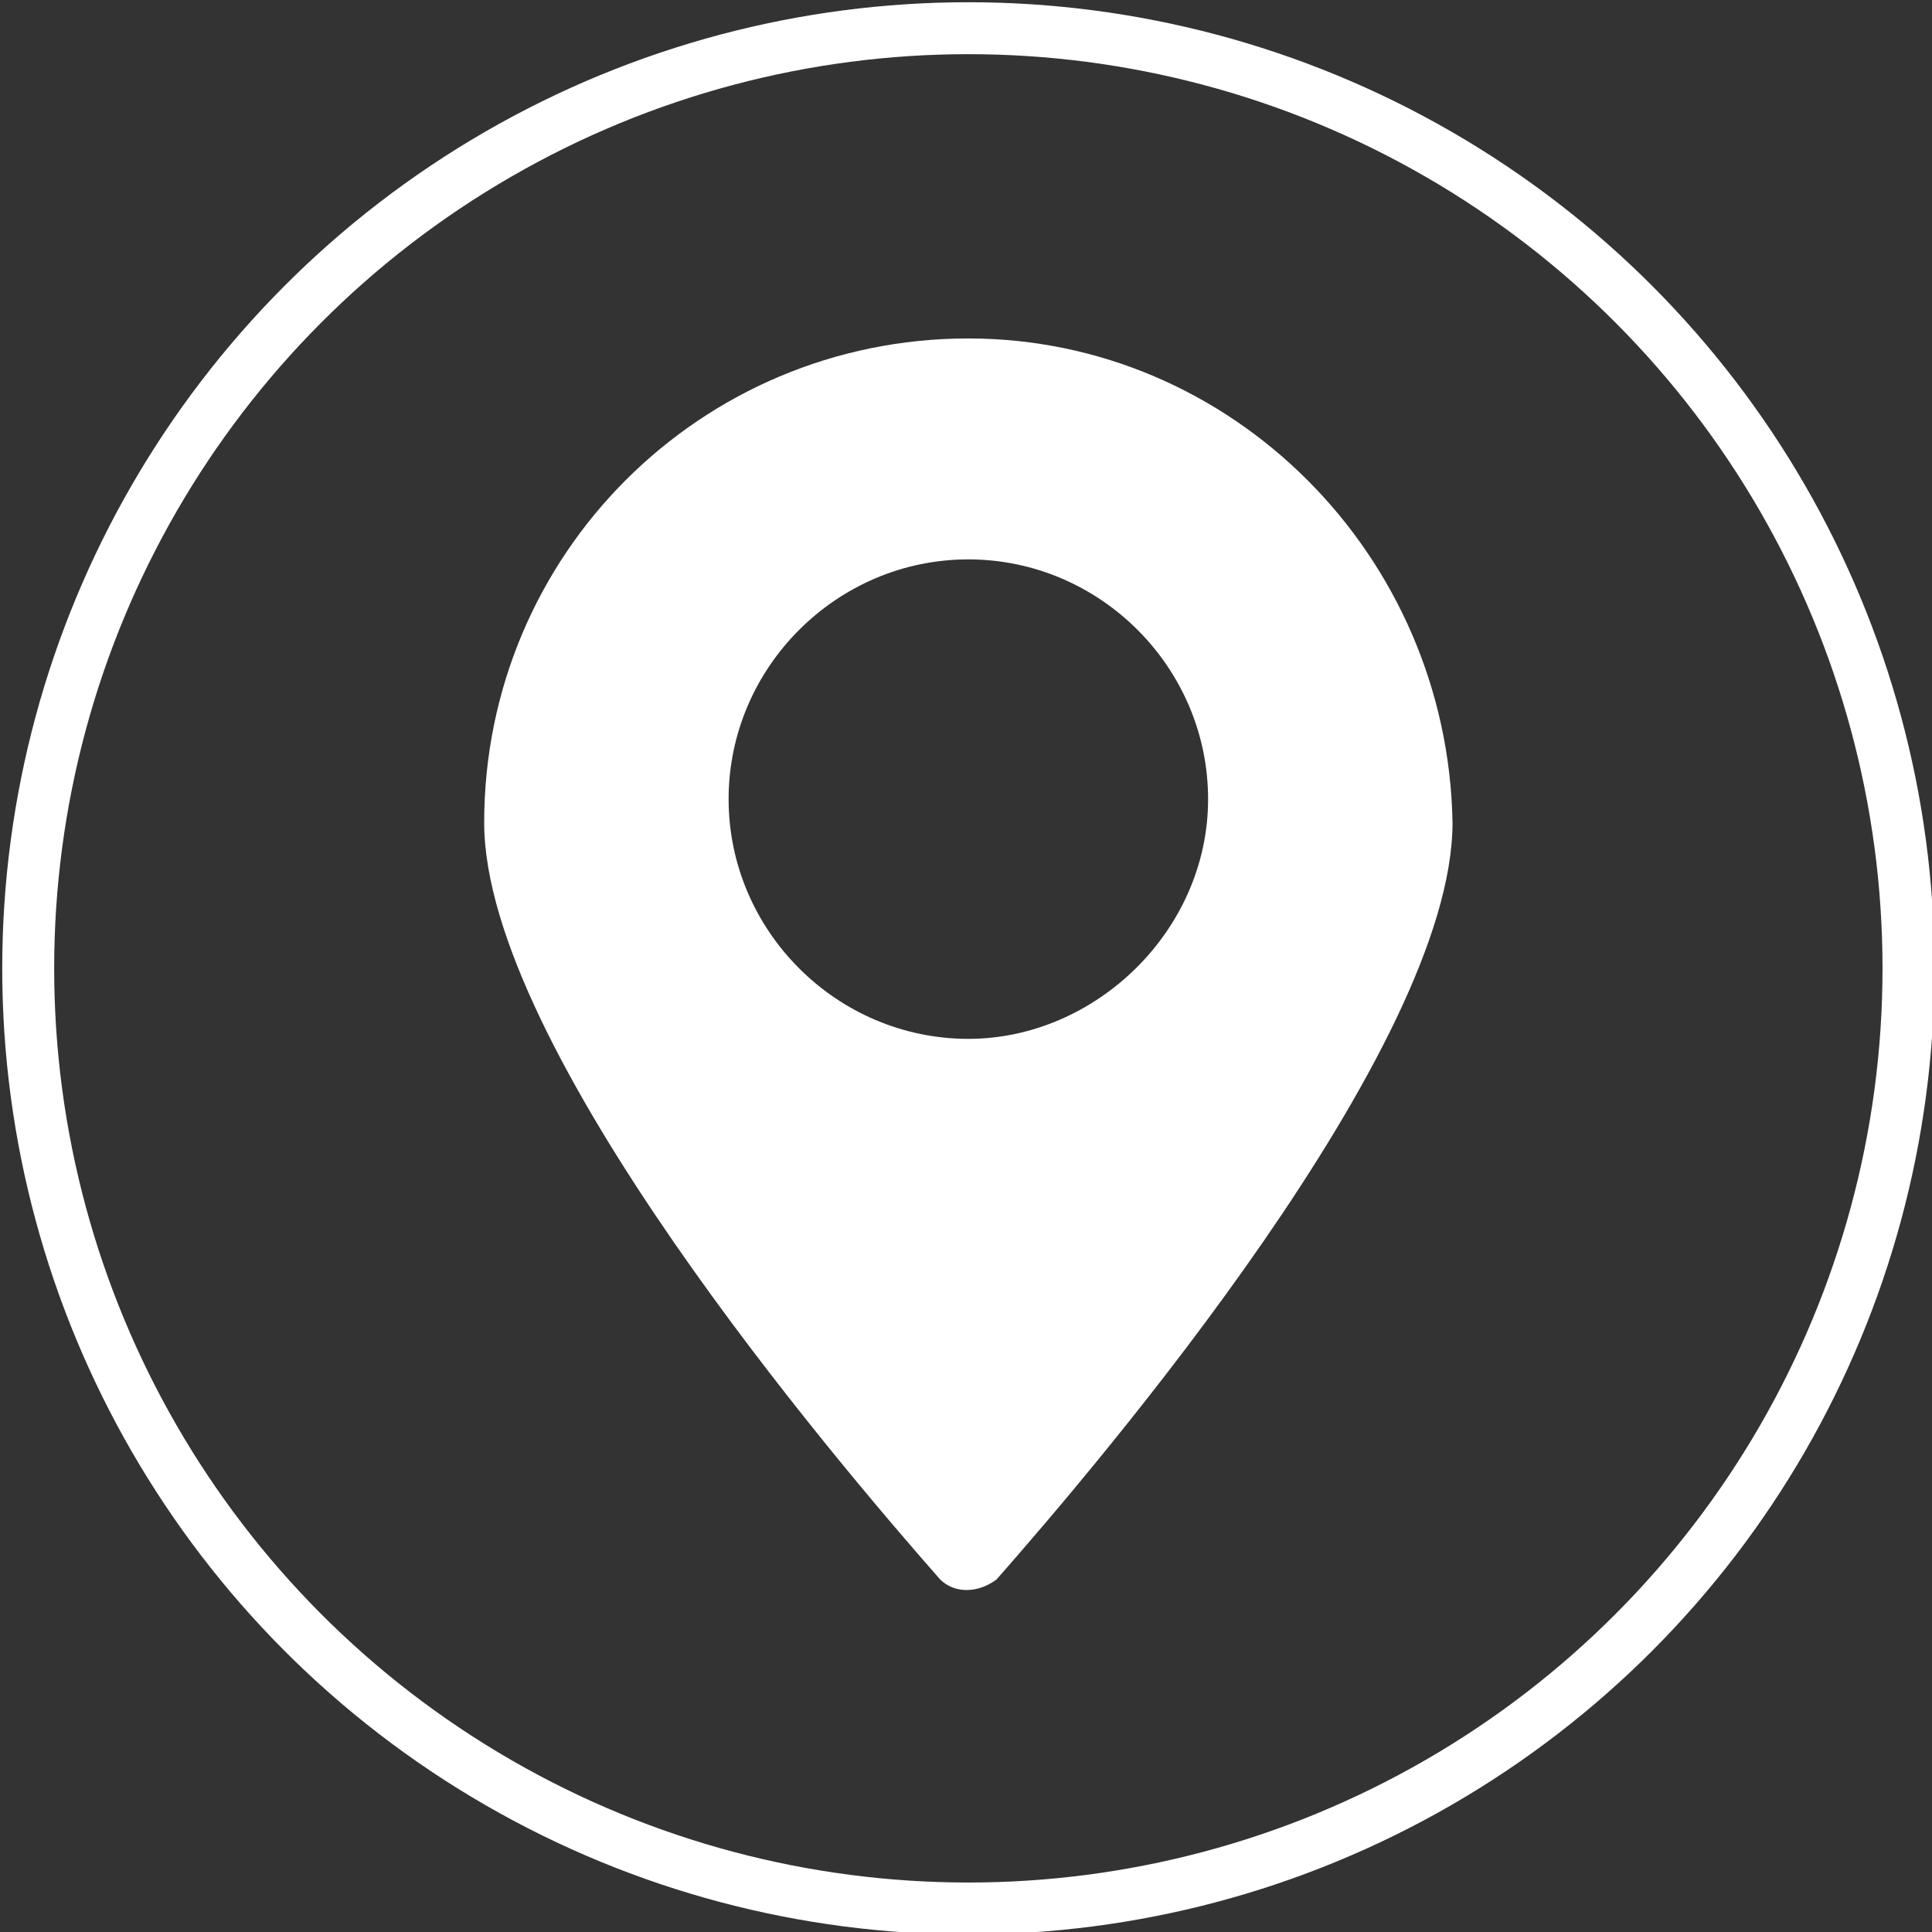
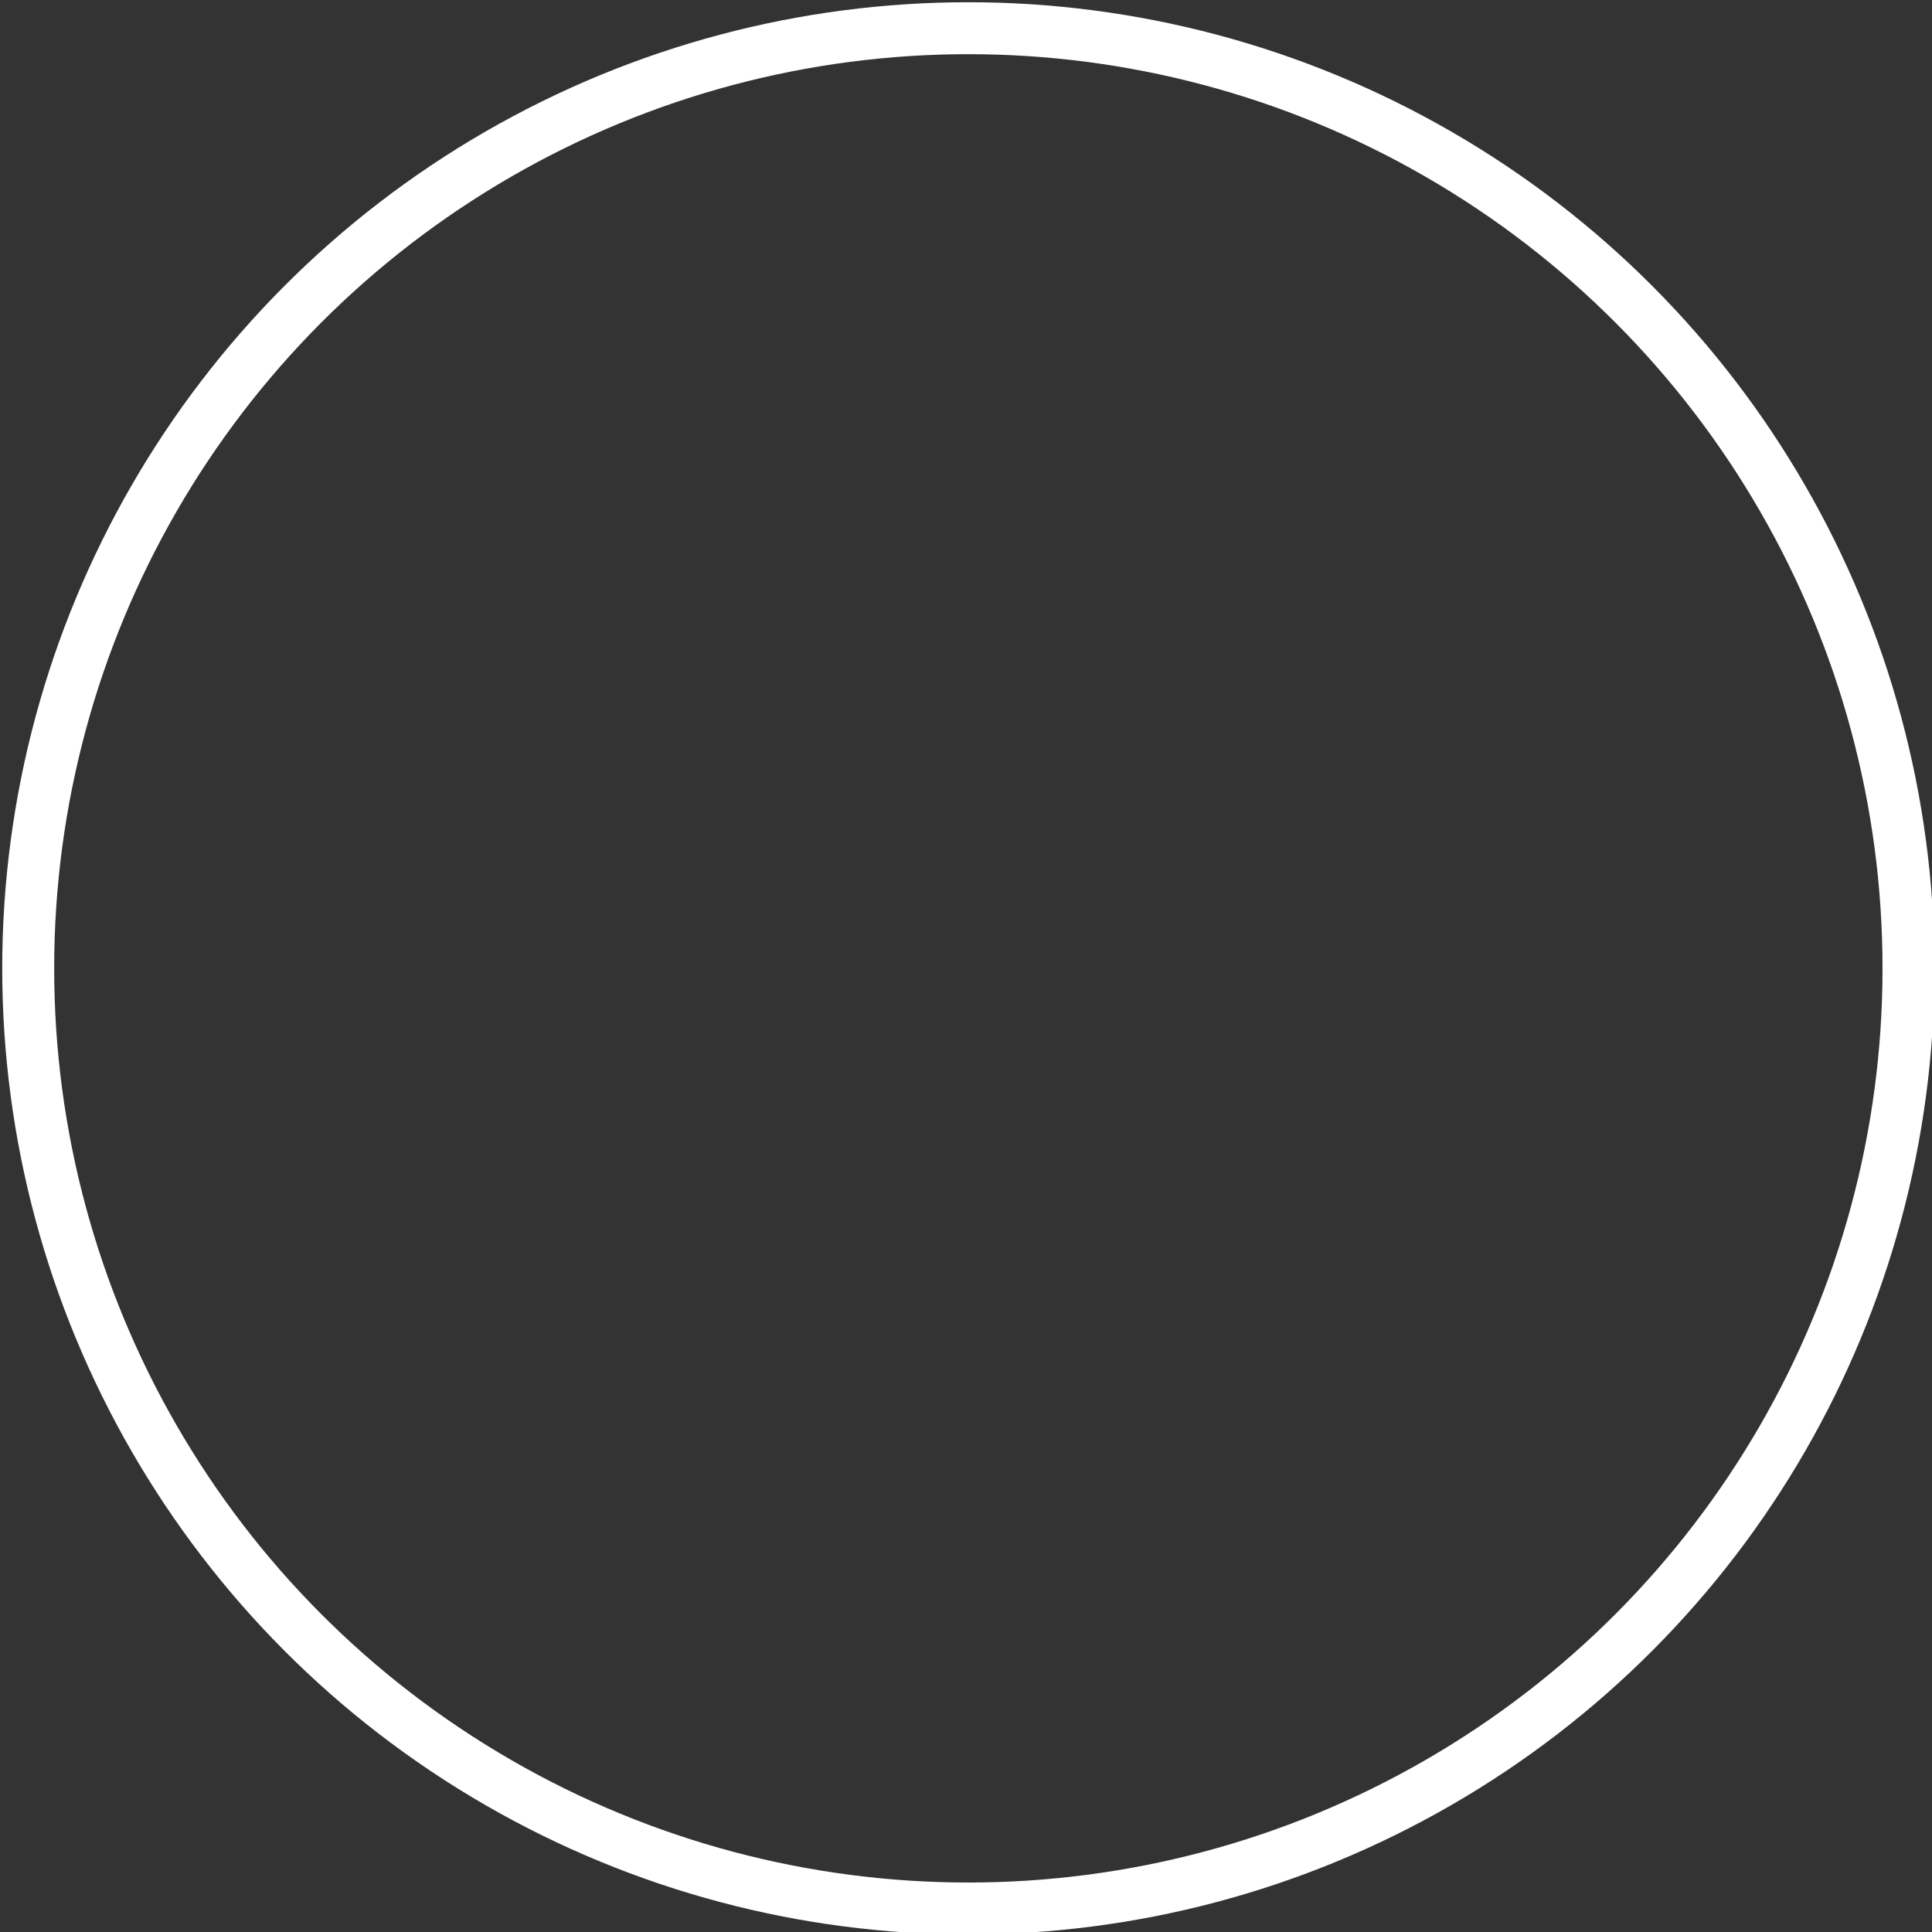
<svg xmlns="http://www.w3.org/2000/svg" version="1.1" id="Layer_1" x="0px" y="0px" viewBox="0 0 41.1 41.1" style="enable-background:new 0 0 41.1 41.1;" xml:space="preserve">
  <rect x="0" y="0" width="41.1" height="41.1" fill="#333333" stroke="none" />
  <style type="text/css">
	.st0{fill:none;stroke:#FFFFFF;stroke-width:1.105;stroke-miterlimit:10;}
	.st1{fill:#FFFFFF;}
</style>
  <g>
    <circle class="st0" cx="20.6" cy="20.6" r="20" />
    <g>
-       <path class="st1" d="M20.6,7.2c-5.7,0-10.3,4.6-10.3,10.3c0,4.8,7.5,13.6,9.7,16.1c0.3,0.3,0.8,0.3,1.2,0    c2.2-2.5,9.7-11.3,9.7-16.1C30.8,11.8,26.2,7.2,20.6,7.2z M20.6,22.1c-2.8,0-5.1-2.3-5.1-5.1s2.3-5.1,5.1-5.1s5.1,2.3,5.1,5.1    S23.3,22.1,20.6,22.1z" />
-     </g>
+       </g>
  </g>
</svg>